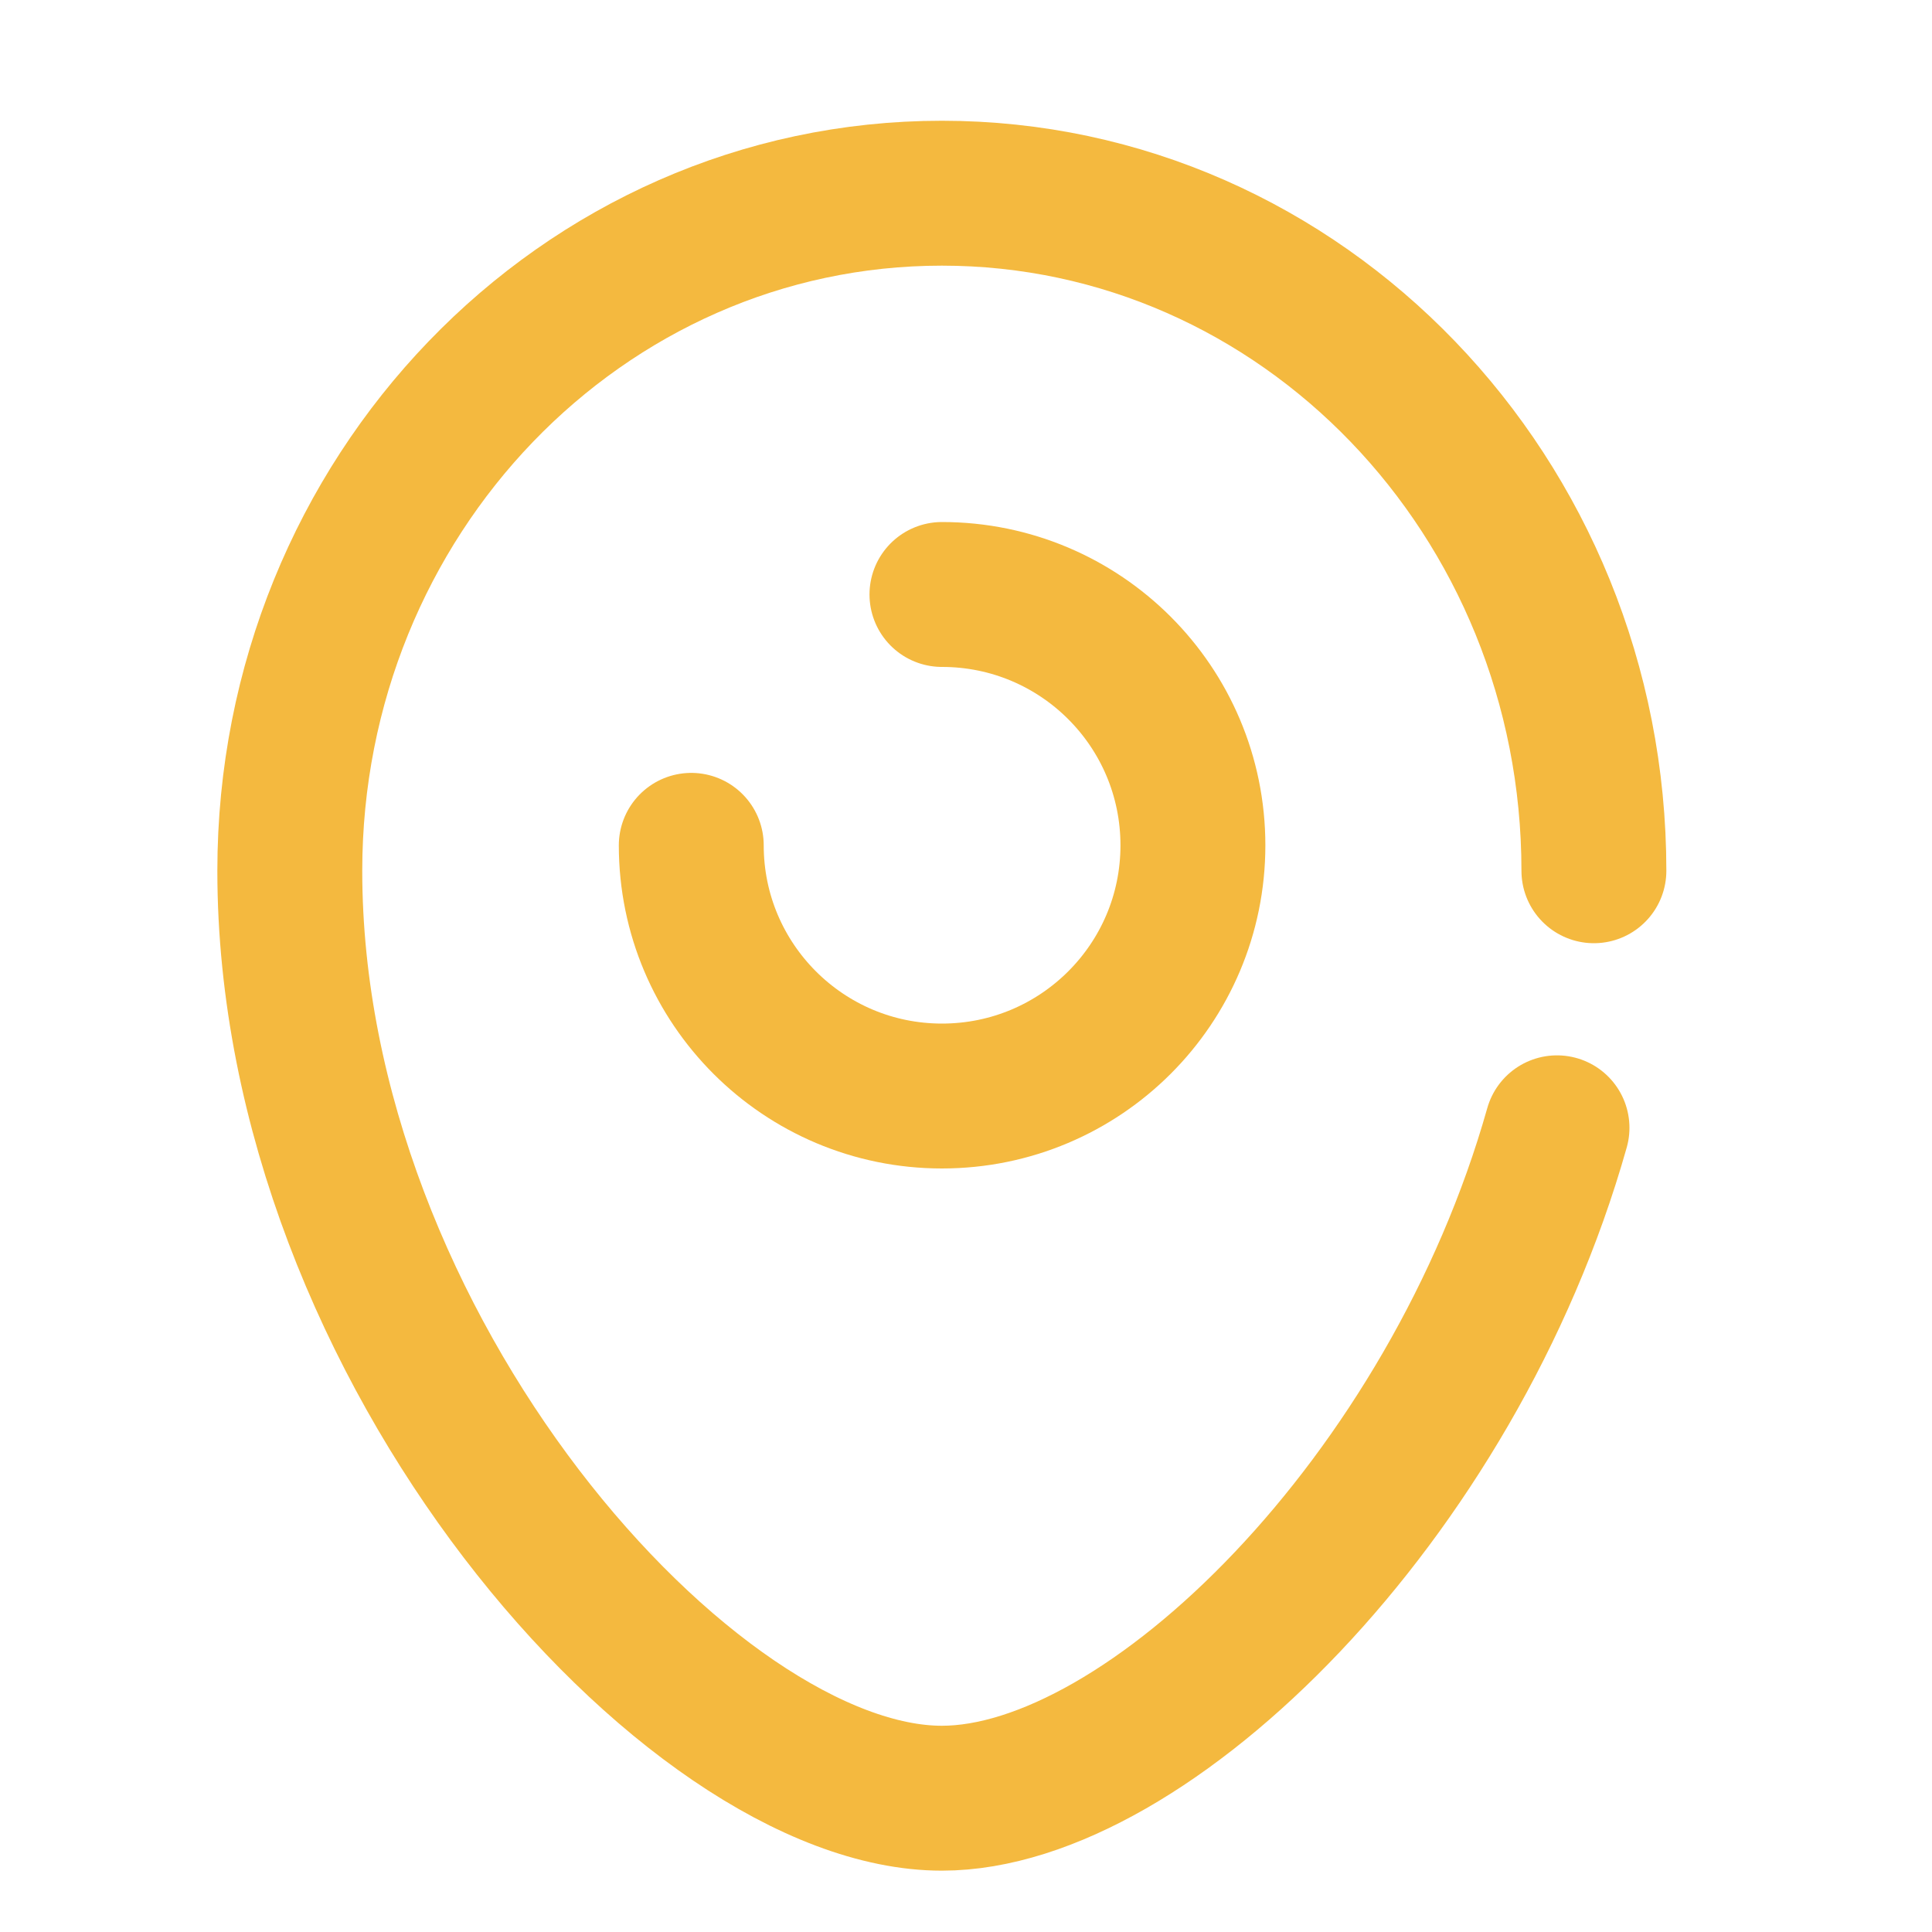
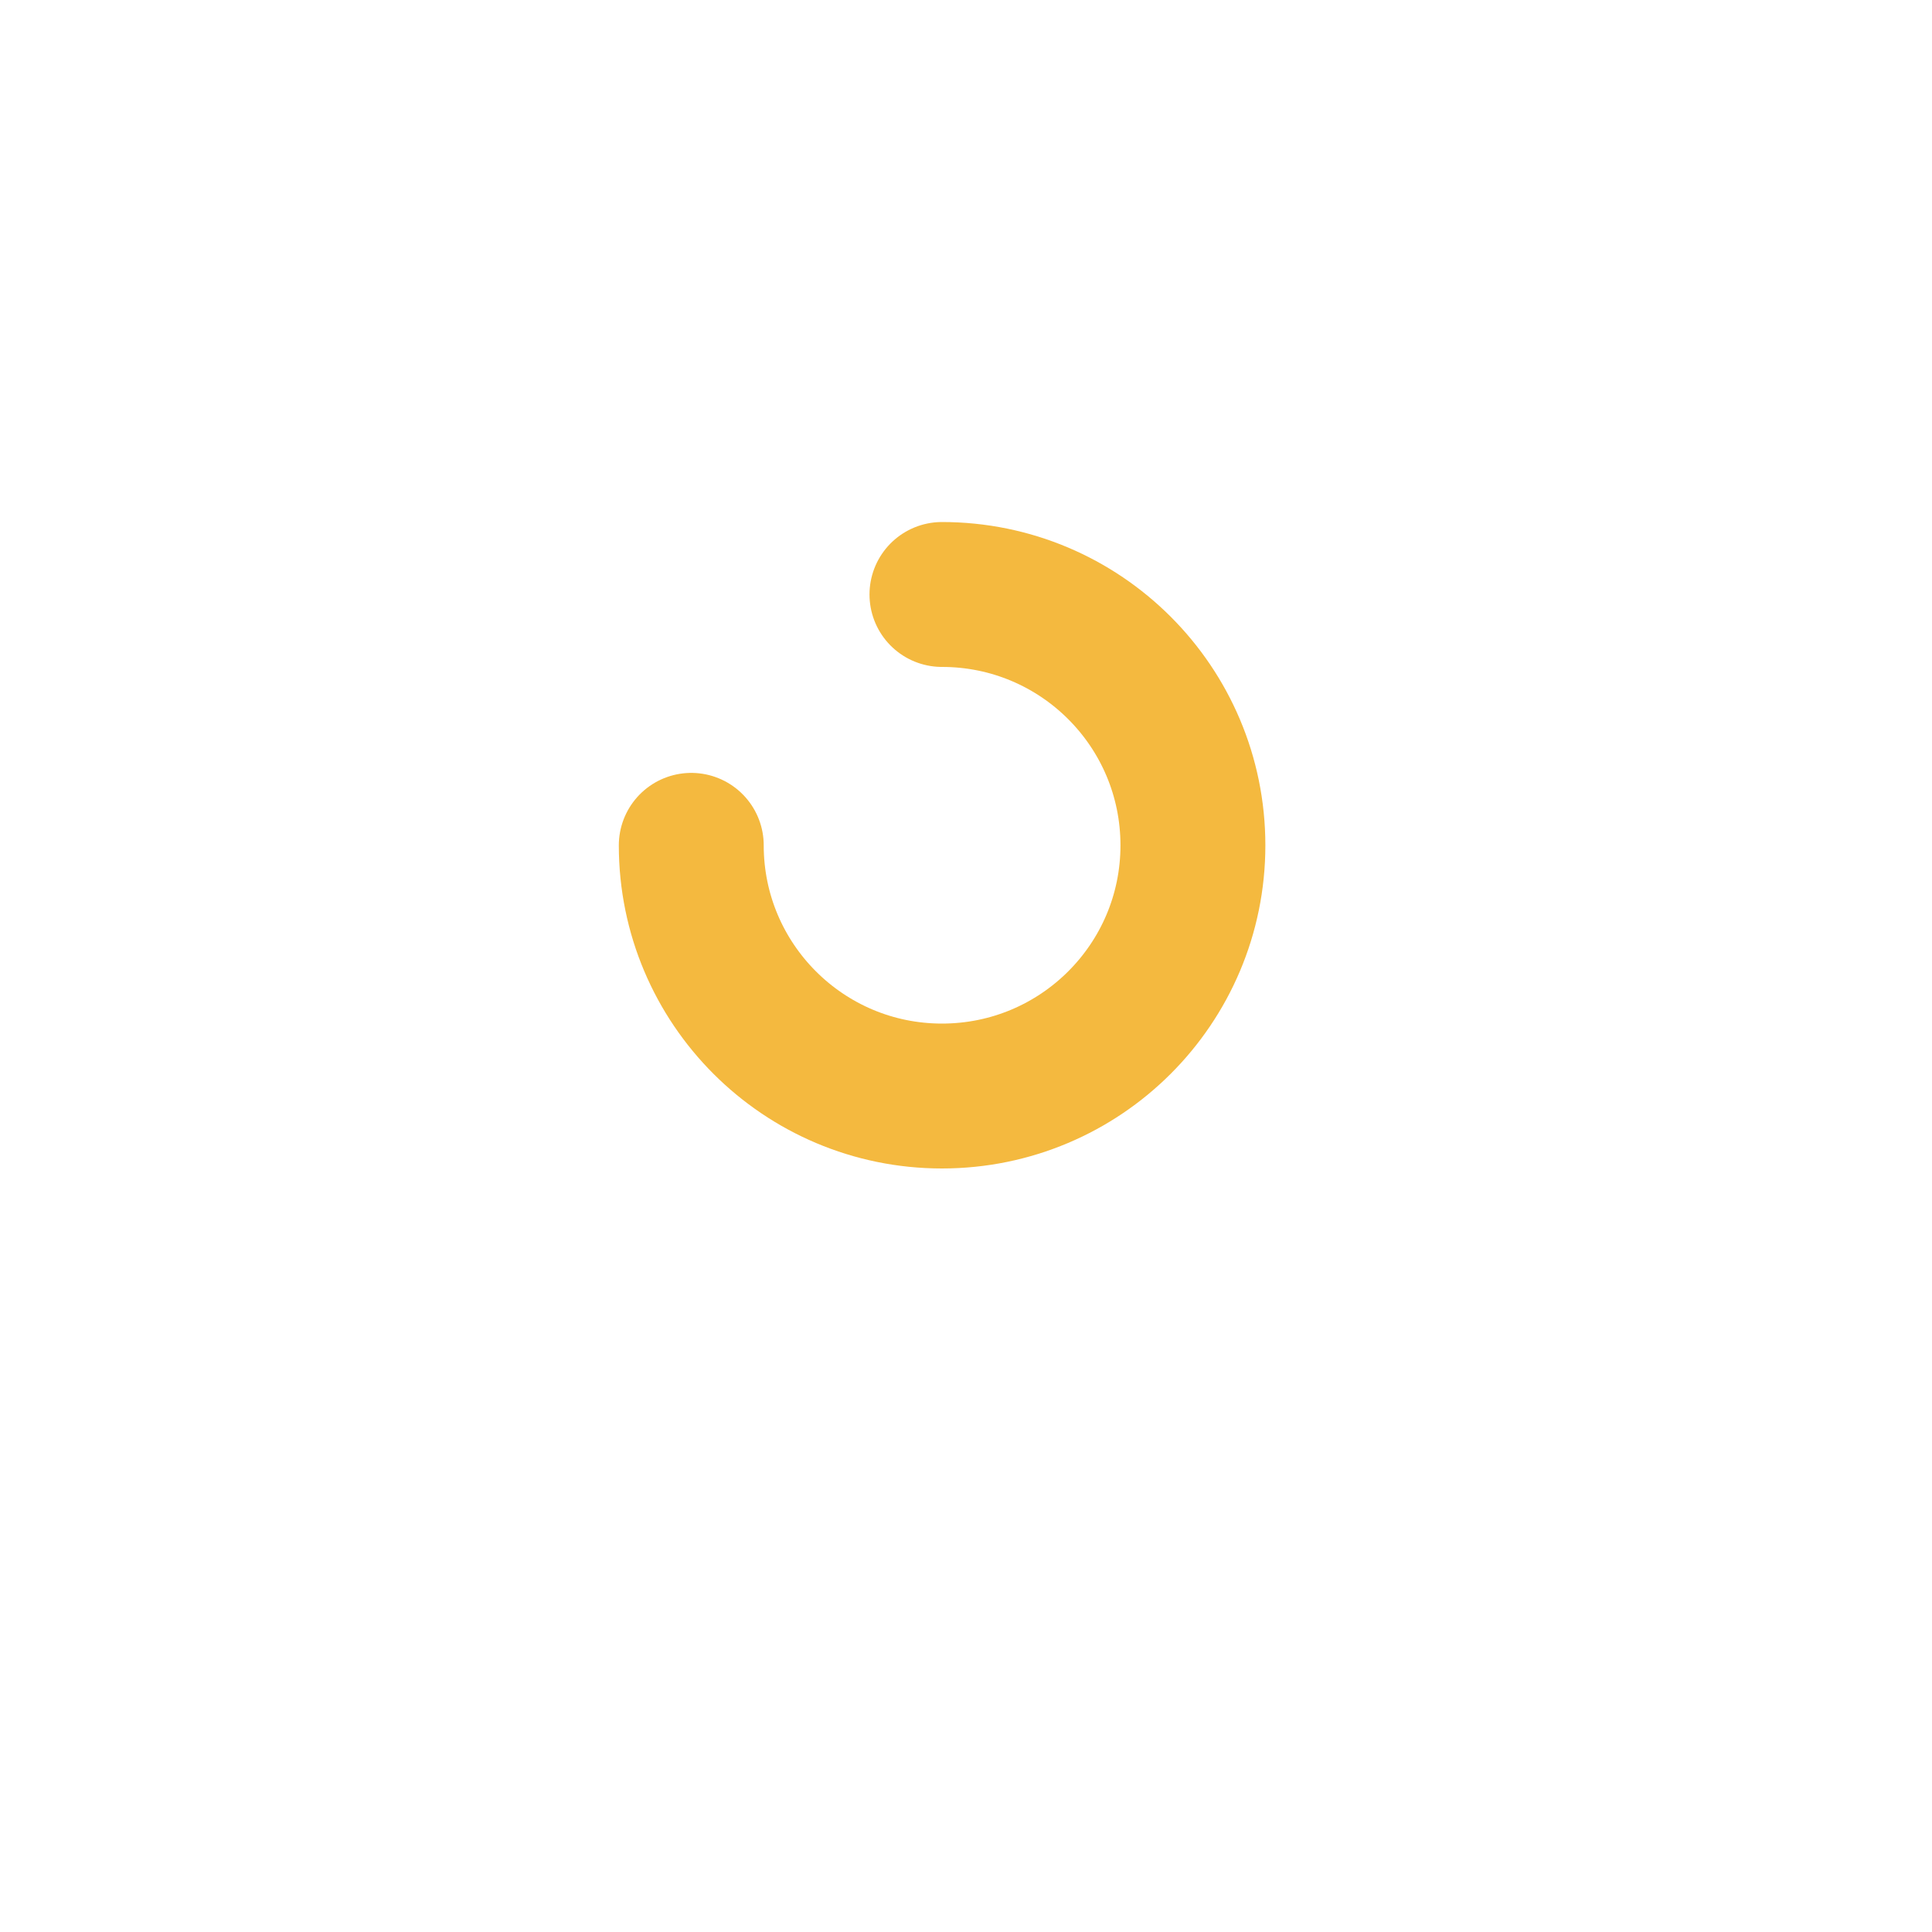
<svg xmlns="http://www.w3.org/2000/svg" width="20" height="20" viewBox="0 0 20 20" fill="none">
  <path d="M7.156 8.751C7.156 10.184 8.318 11.346 9.751 11.346C11.187 11.346 12.349 10.184 12.349 8.751C12.349 7.316 11.187 6.154 9.751 6.154" stroke="#F4B93F" stroke-width="1.5" stroke-linecap="round" stroke-linejoin="round" />
-   <path d="M16.118 11.675C15.035 15.51 11.881 18.615 9.75 18.615C7.142 18.615 3 13.962 3 9.014C3 5.141 6.021 2 9.75 2C13.478 2 16.5 5.141 16.5 9.014" stroke="#F4B93F" stroke-width="1.5" stroke-linecap="round" stroke-linejoin="round" />
</svg>